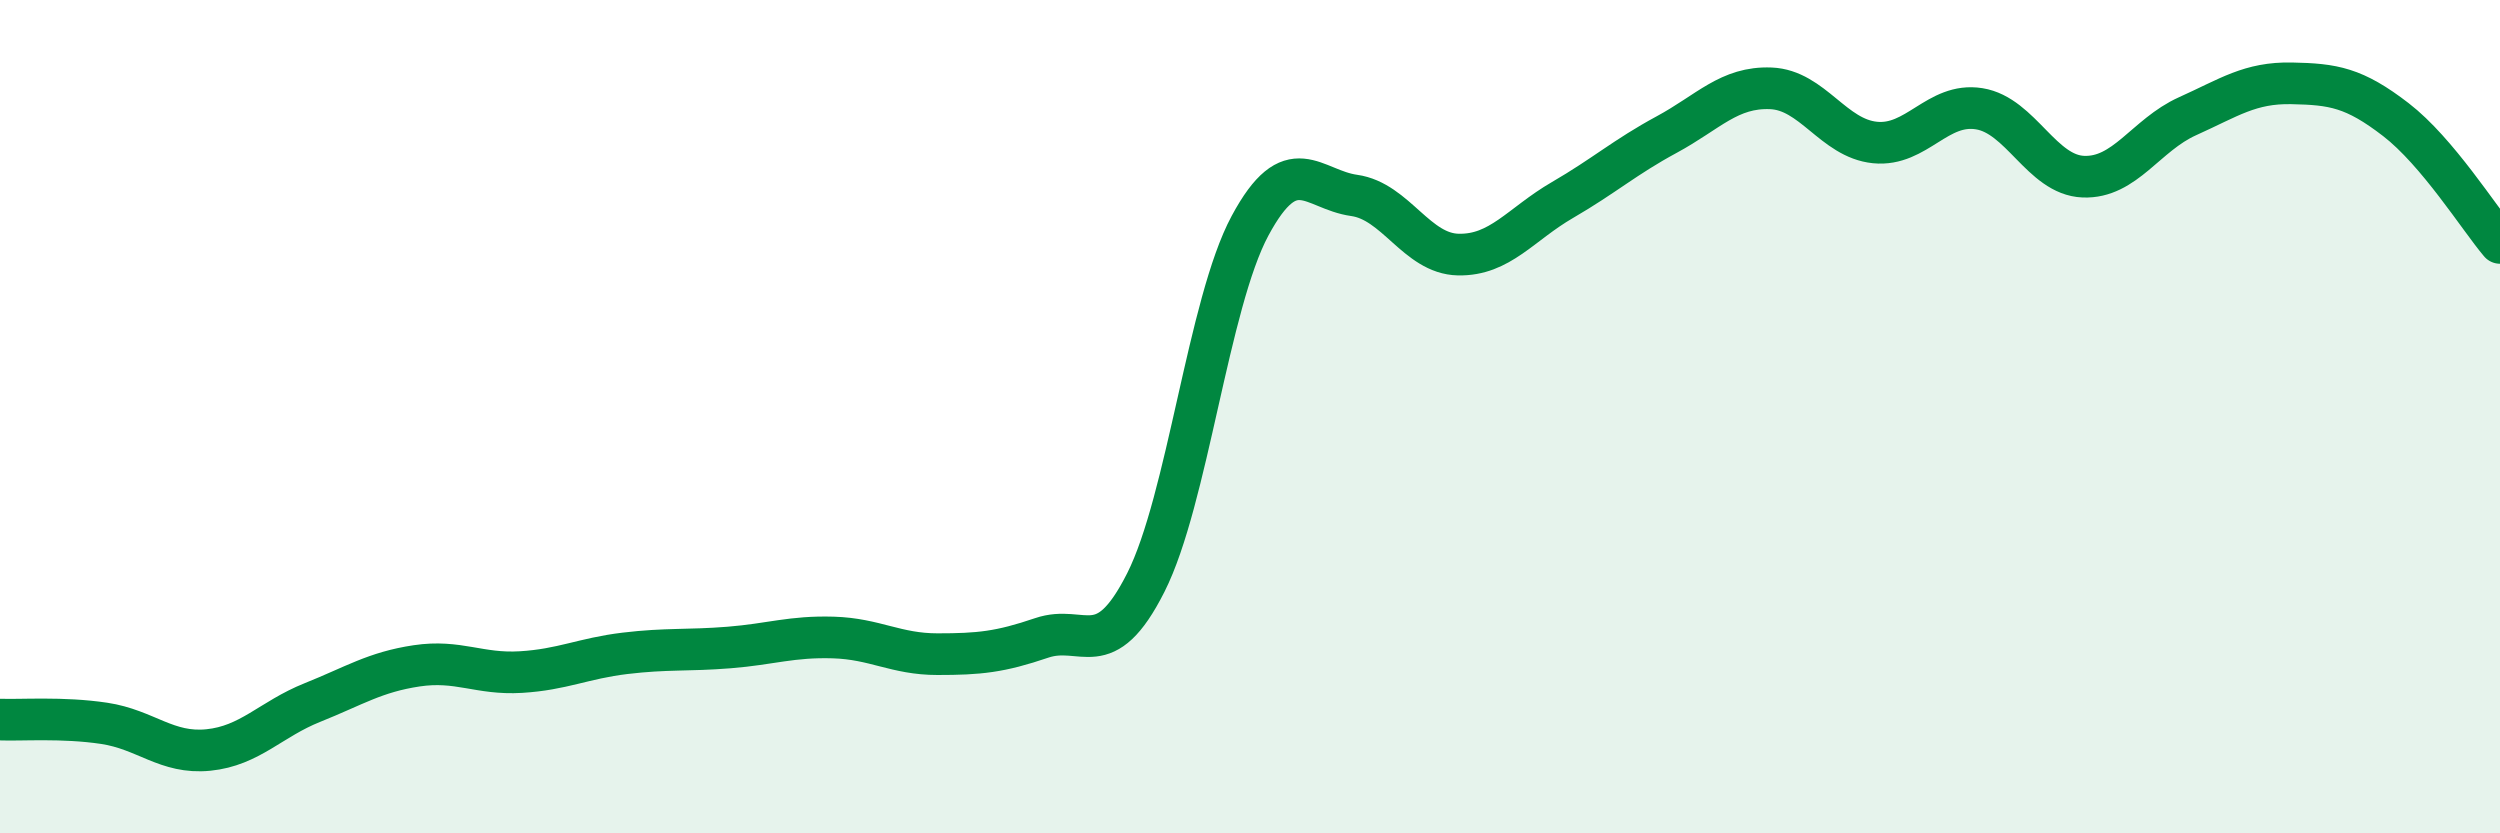
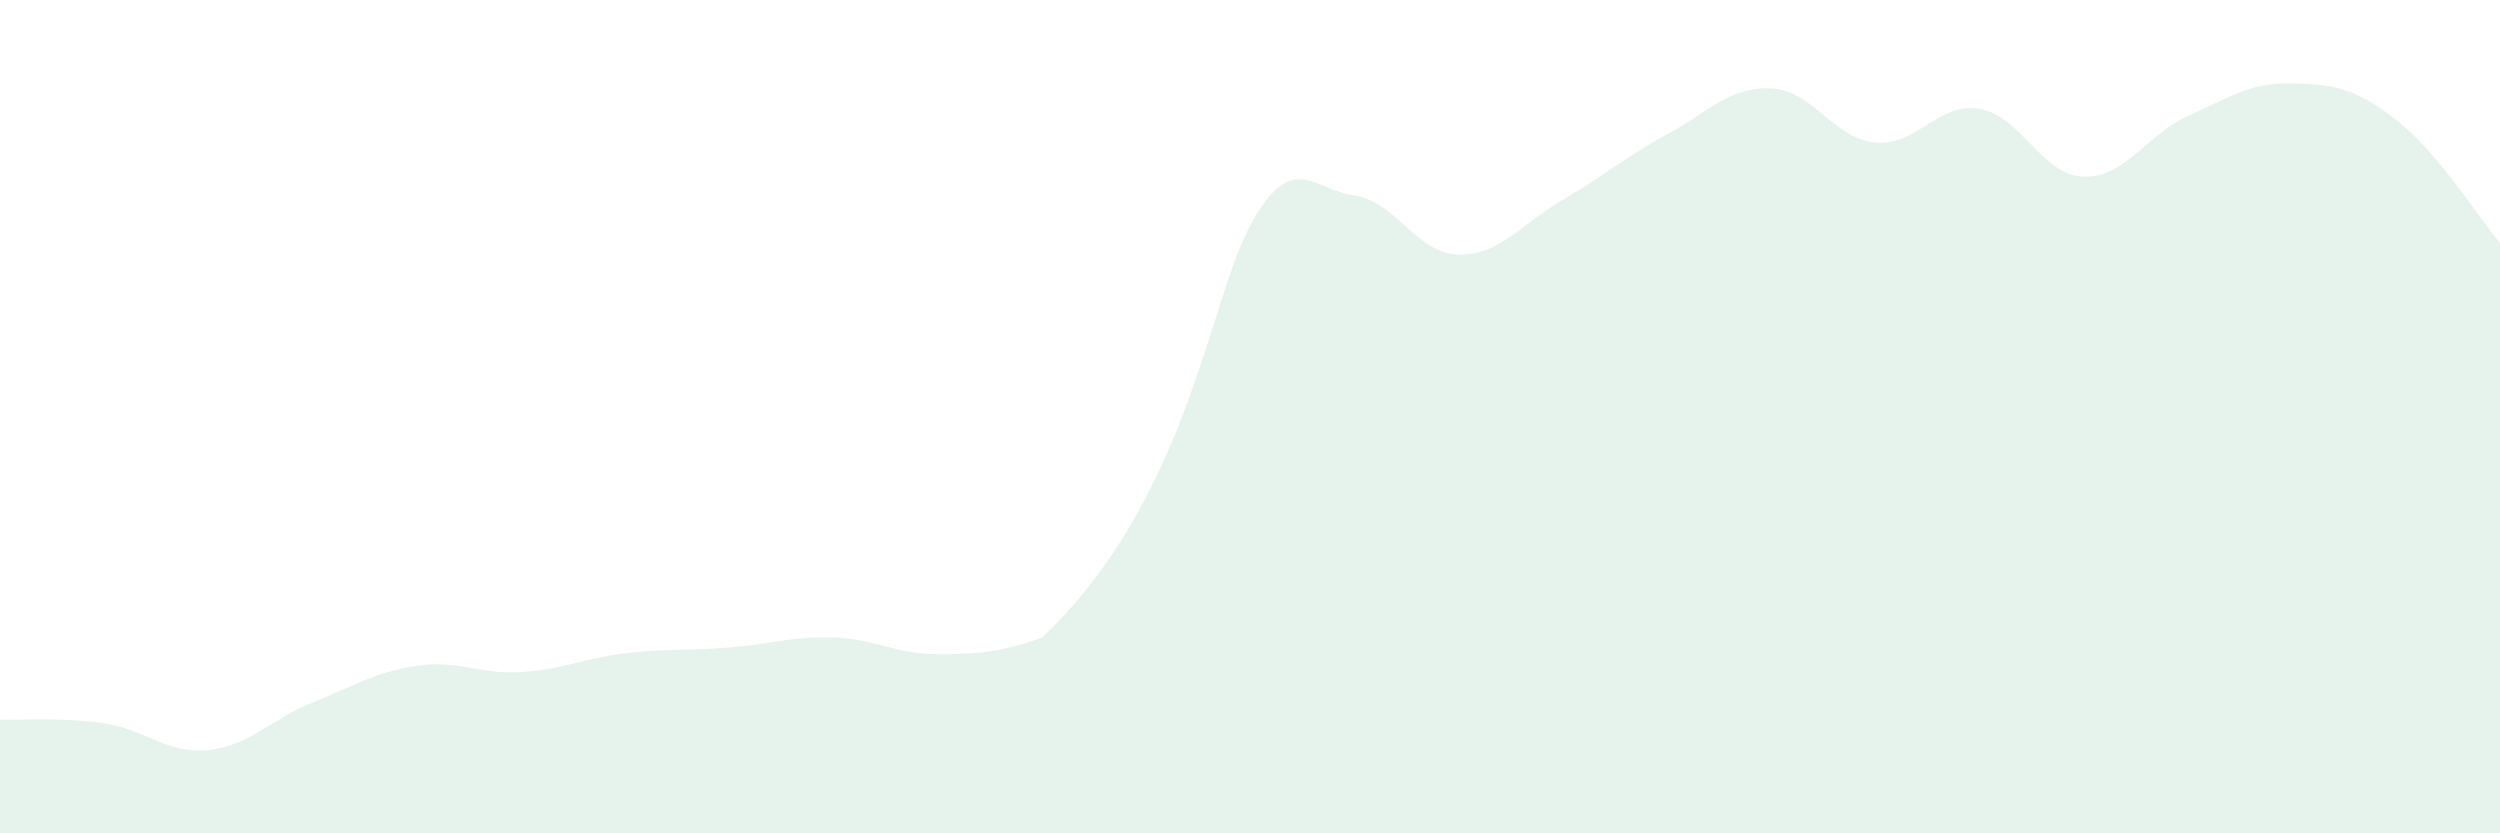
<svg xmlns="http://www.w3.org/2000/svg" width="60" height="20" viewBox="0 0 60 20">
-   <path d="M 0,17.27 C 0.5,17.29 1.5,17.21 2.5,17.36 C 3.5,17.51 4,18.1 5,18 C 6,17.9 6.5,17.26 7.5,16.86 C 8.5,16.46 9,16.13 10,15.98 C 11,15.83 11.5,16.19 12.5,16.13 C 13.5,16.07 14,15.8 15,15.68 C 16,15.56 16.5,15.62 17.5,15.54 C 18.5,15.46 19,15.27 20,15.3 C 21,15.33 21.5,15.7 22.5,15.7 C 23.5,15.7 24,15.65 25,15.31 C 26,14.97 26.5,15.96 27.5,13.98 C 28.5,12 29,7.28 30,5.42 C 31,3.56 31.5,4.55 32.5,4.69 C 33.5,4.83 34,6.09 35,6.11 C 36,6.13 36.5,5.38 37.5,4.8 C 38.5,4.22 39,3.77 40,3.23 C 41,2.69 41.5,2.08 42.5,2.12 C 43.5,2.16 44,3.32 45,3.42 C 46,3.52 46.5,2.45 47.5,2.61 C 48.5,2.77 49,4.2 50,4.24 C 51,4.28 51.5,3.24 52.5,2.79 C 53.5,2.34 54,1.98 55,2 C 56,2.02 56.5,2.1 57.5,2.87 C 58.5,3.64 59.5,5.24 60,5.83L60 20L0 20Z" fill="#008740" opacity="0.1" stroke-linecap="round" stroke-linejoin="round" />
-   <path d="M 0,17.27 C 0.5,17.29 1.5,17.21 2.5,17.36 C 3.5,17.51 4,18.1 5,18 C 6,17.9 6.5,17.26 7.5,16.86 C 8.5,16.46 9,16.13 10,15.98 C 11,15.83 11.5,16.19 12.5,16.13 C 13.5,16.07 14,15.8 15,15.68 C 16,15.56 16.5,15.62 17.5,15.54 C 18.5,15.46 19,15.27 20,15.3 C 21,15.33 21.5,15.7 22.5,15.7 C 23.5,15.7 24,15.65 25,15.31 C 26,14.97 26.5,15.96 27.5,13.98 C 28.5,12 29,7.28 30,5.42 C 31,3.56 31.5,4.55 32.5,4.69 C 33.5,4.83 34,6.09 35,6.11 C 36,6.13 36.5,5.38 37.5,4.8 C 38.5,4.22 39,3.77 40,3.23 C 41,2.69 41.5,2.08 42.5,2.12 C 43.5,2.16 44,3.32 45,3.42 C 46,3.52 46.5,2.45 47.5,2.61 C 48.5,2.77 49,4.2 50,4.24 C 51,4.28 51.5,3.24 52.5,2.79 C 53.5,2.34 54,1.98 55,2 C 56,2.02 56.5,2.1 57.5,2.87 C 58.5,3.64 59.5,5.24 60,5.83" stroke="#008740" stroke-width="1" fill="none" stroke-linecap="round" stroke-linejoin="round" />
+   <path d="M 0,17.27 C 0.5,17.29 1.5,17.21 2.5,17.36 C 3.5,17.51 4,18.1 5,18 C 6,17.9 6.5,17.26 7.5,16.86 C 8.5,16.46 9,16.13 10,15.98 C 11,15.83 11.5,16.19 12.5,16.13 C 13.5,16.07 14,15.8 15,15.68 C 16,15.56 16.5,15.62 17.5,15.54 C 18.5,15.46 19,15.27 20,15.3 C 21,15.33 21.5,15.7 22.5,15.7 C 23.5,15.7 24,15.65 25,15.31 C 28.5,12 29,7.28 30,5.42 C 31,3.56 31.5,4.55 32.5,4.69 C 33.5,4.83 34,6.09 35,6.11 C 36,6.13 36.5,5.38 37.5,4.8 C 38.5,4.22 39,3.77 40,3.23 C 41,2.69 41.5,2.08 42.5,2.12 C 43.5,2.16 44,3.32 45,3.42 C 46,3.52 46.5,2.45 47.5,2.61 C 48.5,2.77 49,4.2 50,4.24 C 51,4.28 51.5,3.24 52.5,2.79 C 53.5,2.34 54,1.98 55,2 C 56,2.02 56.5,2.1 57.5,2.87 C 58.5,3.64 59.5,5.24 60,5.83L60 20L0 20Z" fill="#008740" opacity="0.1" stroke-linecap="round" stroke-linejoin="round" />
</svg>